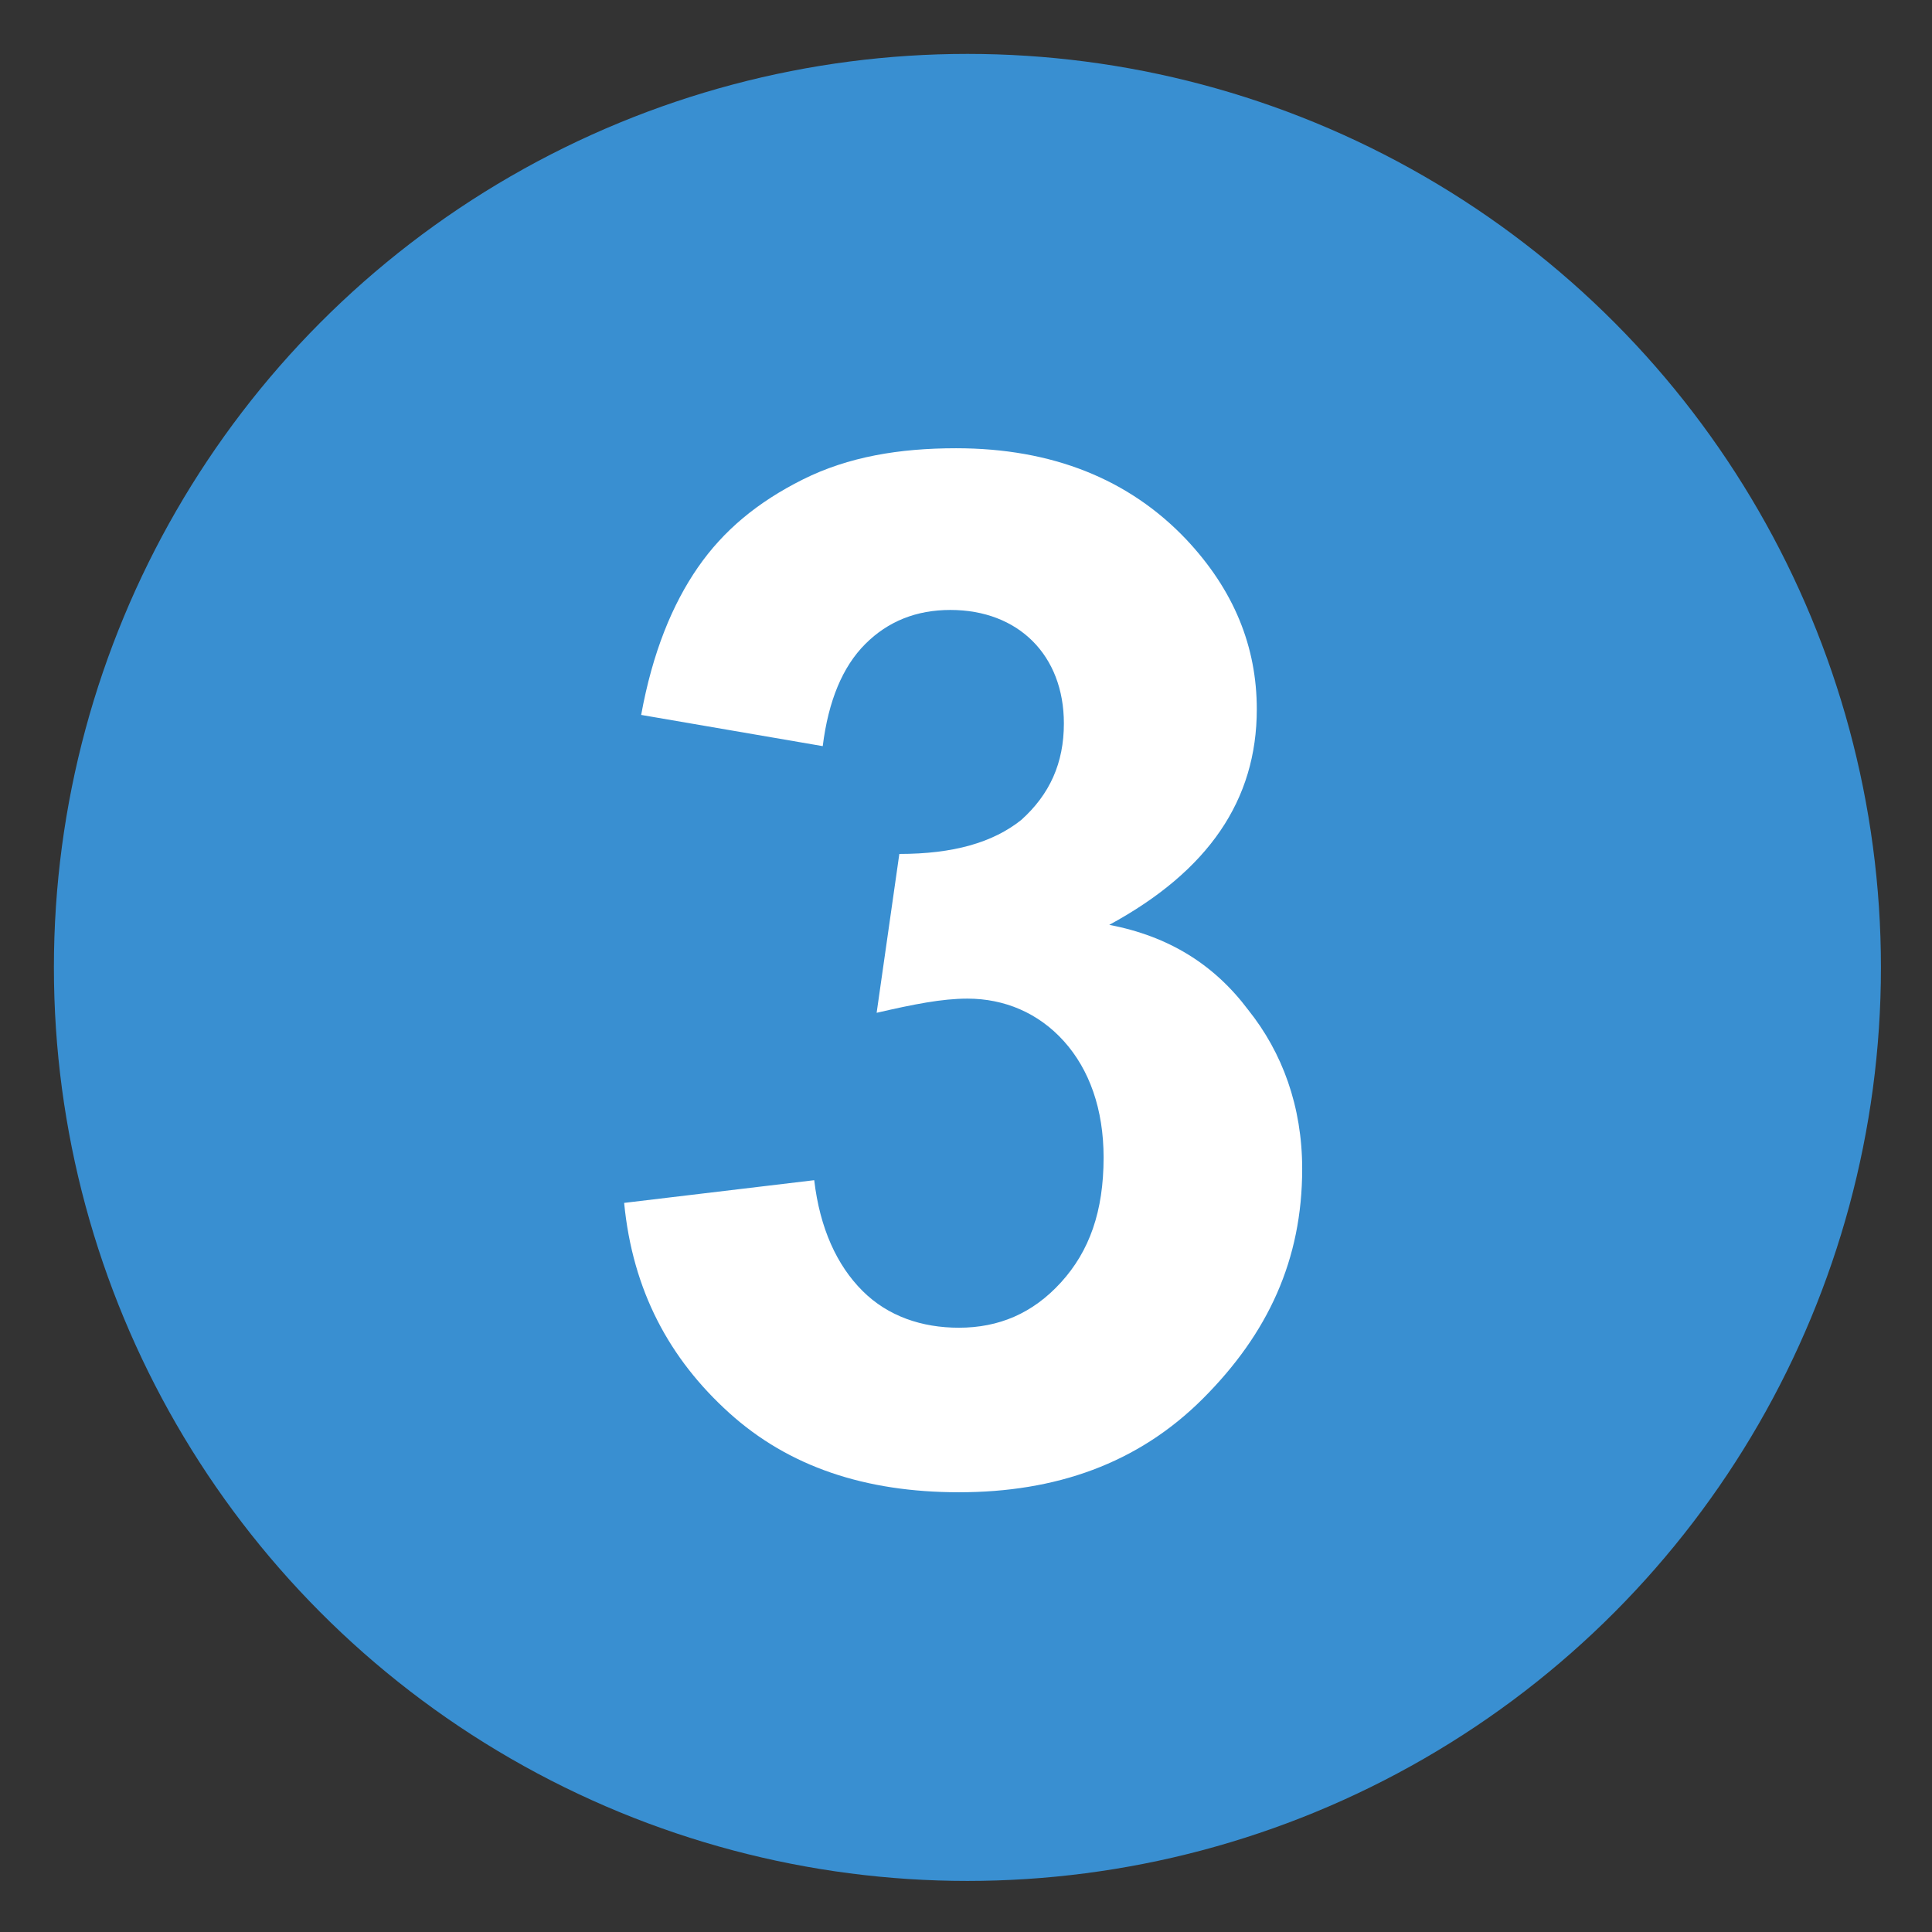
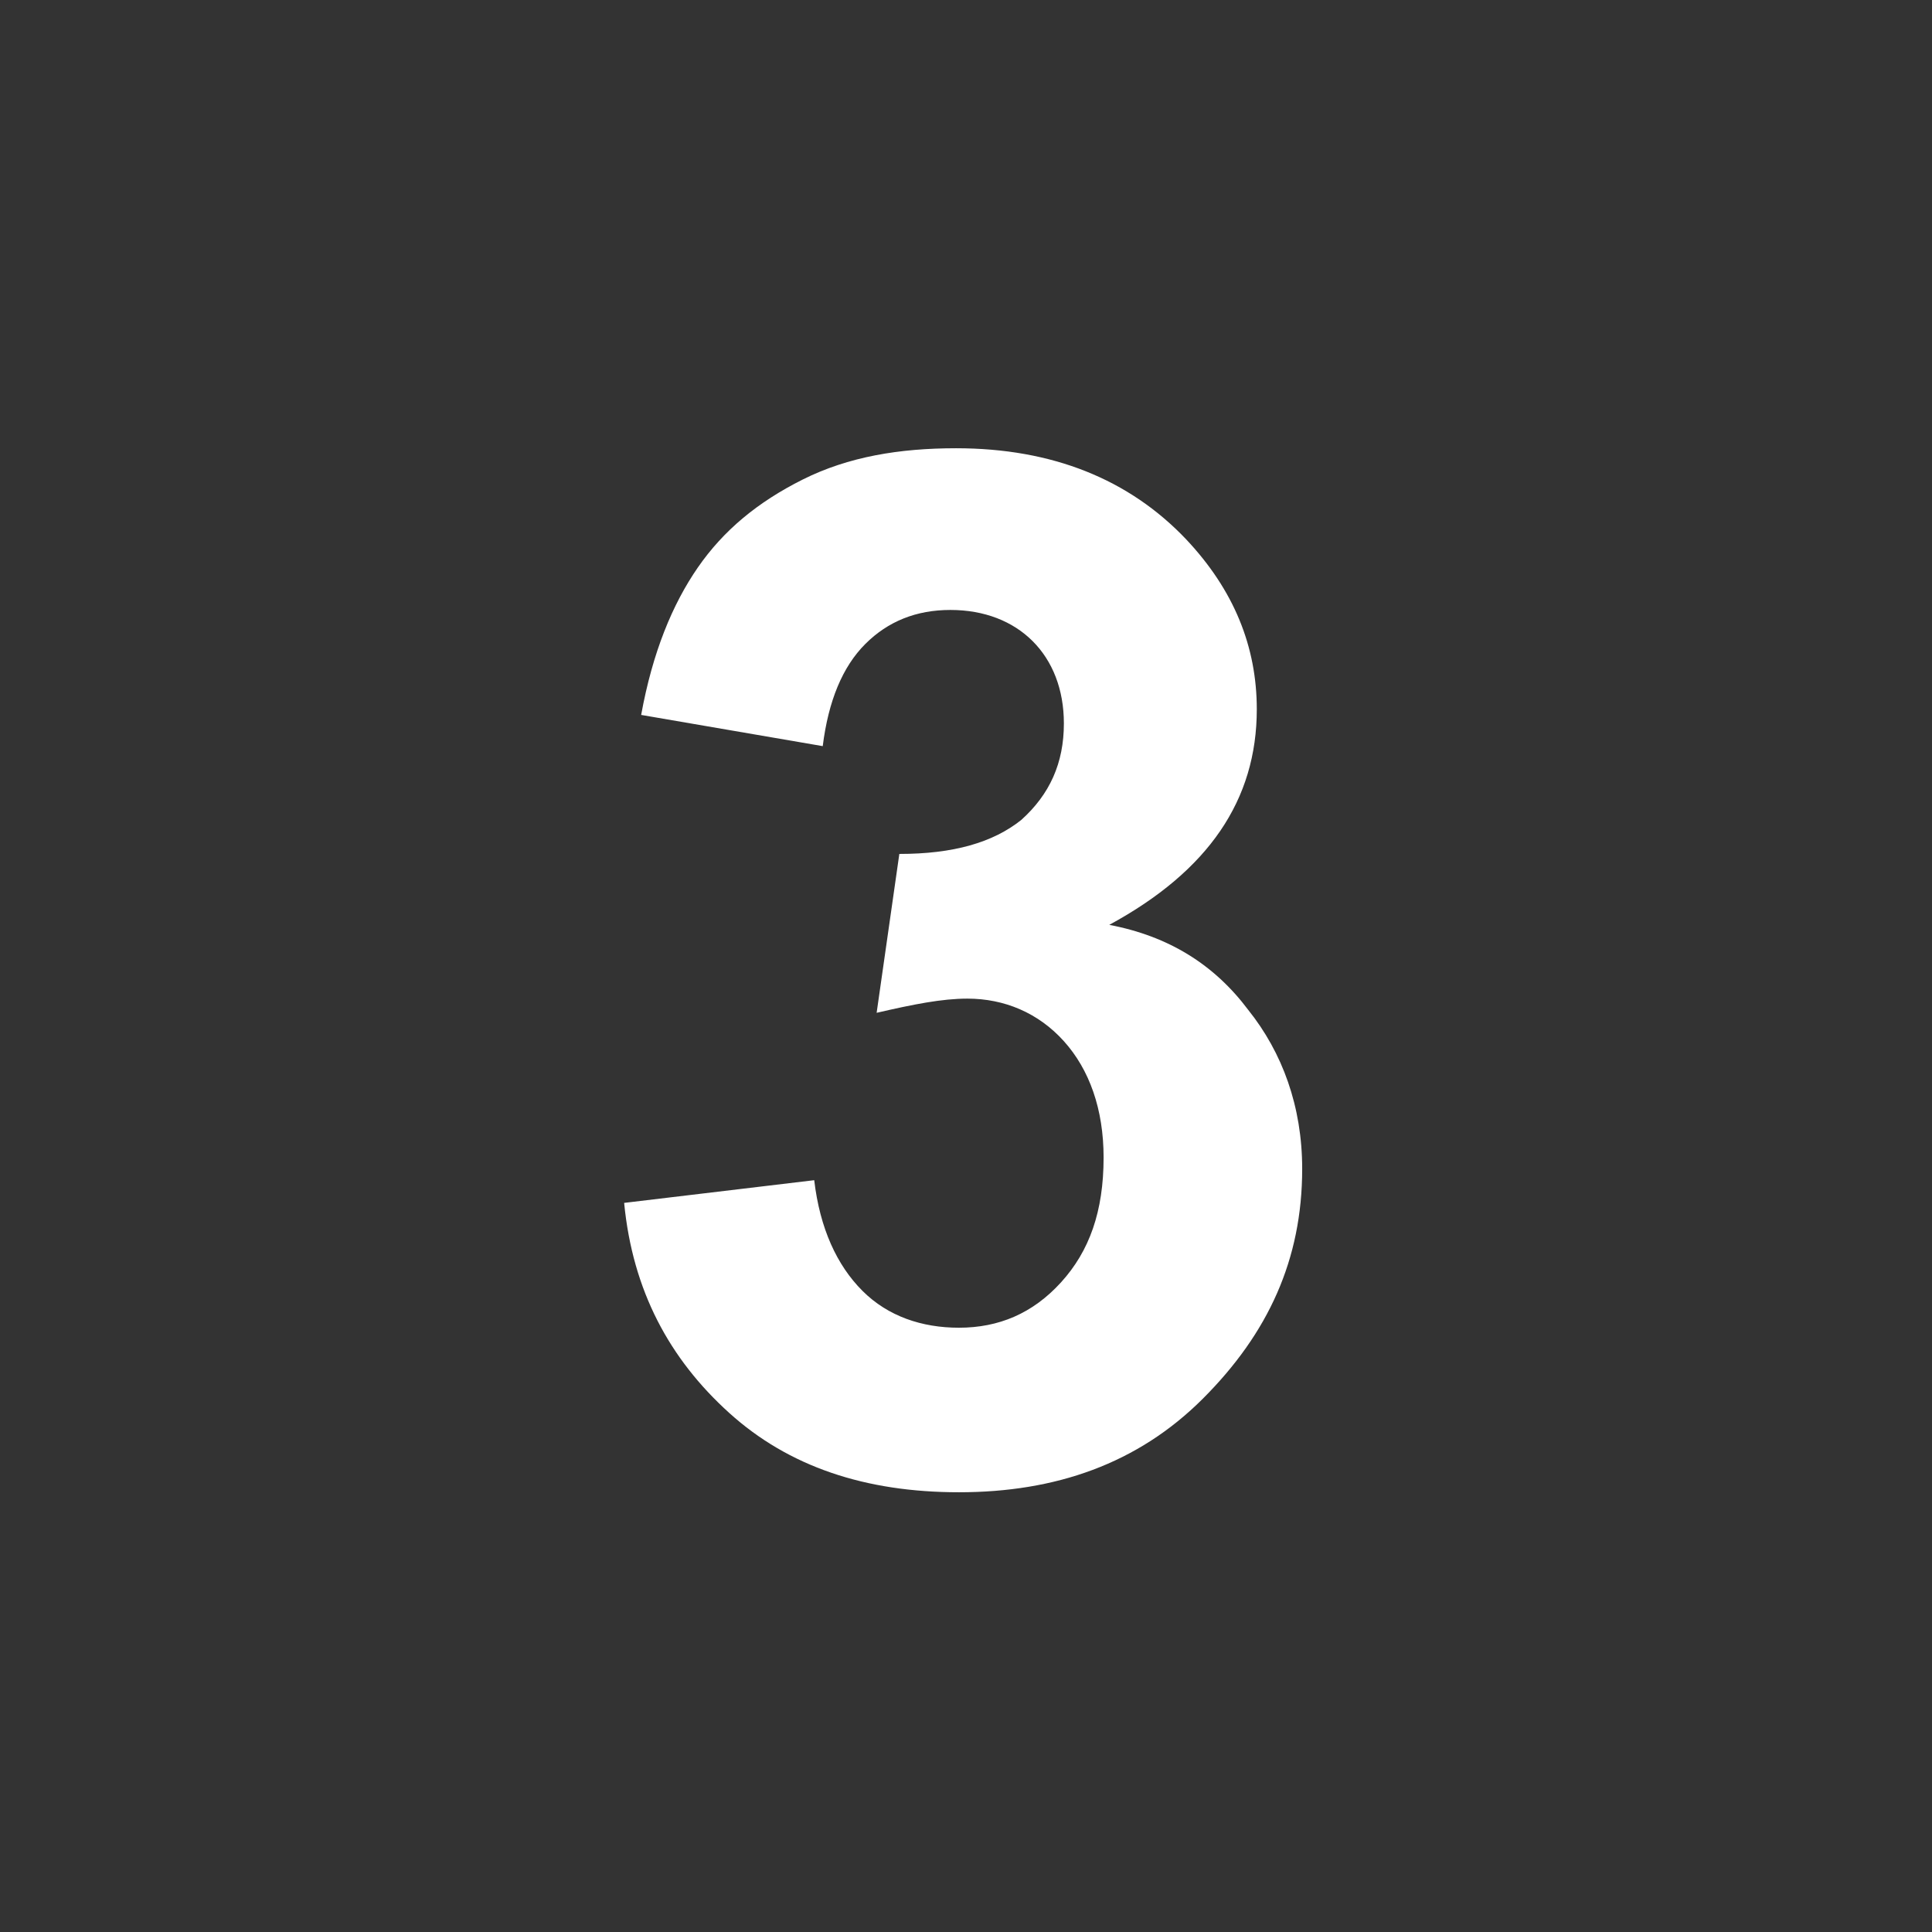
<svg xmlns="http://www.w3.org/2000/svg" version="1.1" id="圖層_1" x="0px" y="0px" viewBox="0 0 68.1 68.1" style="enable-background:new 0 0 68.1 68.1;" xml:space="preserve">
  <rect x="0" y="0" width="68.1" height="68.1" fill="#333333" stroke="none" />
  <style type="text/css">
	.st0{fill:#FFFFFF;}
	.st1{fill:#7C7C7C;}
	.st2{fill:#398FD1;}
	.st3{fill:#398FD1;stroke:#398FD1;stroke-width:0.1;stroke-miterlimit:10;}
	.st4{fill:#DCDCDC;}
	.st5{fill-rule:evenodd;clip-rule:evenodd;fill:#398FD1;}
	.st6{fill:none;}
	.st7{fill:#444444;}
	.st8{clip-path:url(#SVGID_2_);fill:url(#SVGID_3_);}
	.st9{clip-path:url(#SVGID_2_);}
	.st10{fill:none;stroke:#398FD1;stroke-width:65.713;stroke-miterlimit:10;}
	.st11{fill:none;stroke:#FFFFFF;stroke-width:9.857;stroke-miterlimit:10;}
	.st12{fill:none;stroke:#FFFFFF;stroke-width:14.842;stroke-miterlimit:10;}
	.st13{fill:#398FD1;stroke:#FFFFFF;stroke-width:12.053;stroke-linecap:round;stroke-linejoin:round;stroke-miterlimit:10;}
</style>
-   <circle class="st2" cx="34.1" cy="34.1" r="32.2" />
  <g>
    <path class="st0" d="M22,42.4l6.7-0.8c0.2,1.7,0.8,3,1.7,3.9c0.9,0.9,2.1,1.3,3.4,1.3c1.4,0,2.6-0.5,3.6-1.6s1.5-2.5,1.5-4.4   c0-1.7-0.5-3.1-1.4-4.1c-0.9-1-2.1-1.5-3.4-1.5c-0.9,0-1.9,0.2-3.2,0.5l0.8-5.6c1.9,0,3.3-0.4,4.3-1.2c1-0.9,1.5-2,1.5-3.4   c0-1.2-0.4-2.2-1.1-2.9c-0.7-0.7-1.7-1.1-2.9-1.1c-1.2,0-2.2,0.4-3,1.2s-1.3,2-1.5,3.6l-6.4-1.1c0.4-2.2,1.1-3.9,2-5.2   s2.1-2.3,3.7-3.1s3.4-1.1,5.4-1.1c3.4,0,6.1,1.1,8.1,3.2c1.7,1.8,2.5,3.8,2.5,6c0,3.2-1.7,5.7-5.2,7.6c2.1,0.4,3.7,1.4,4.9,3   c1.2,1.5,1.9,3.4,1.9,5.6c0,3.2-1.2,5.8-3.5,8.1s-5.2,3.3-8.6,3.3c-3.3,0-6-0.9-8.1-2.8C23.6,47.9,22.3,45.5,22,42.4z" />
  </g>
</svg>